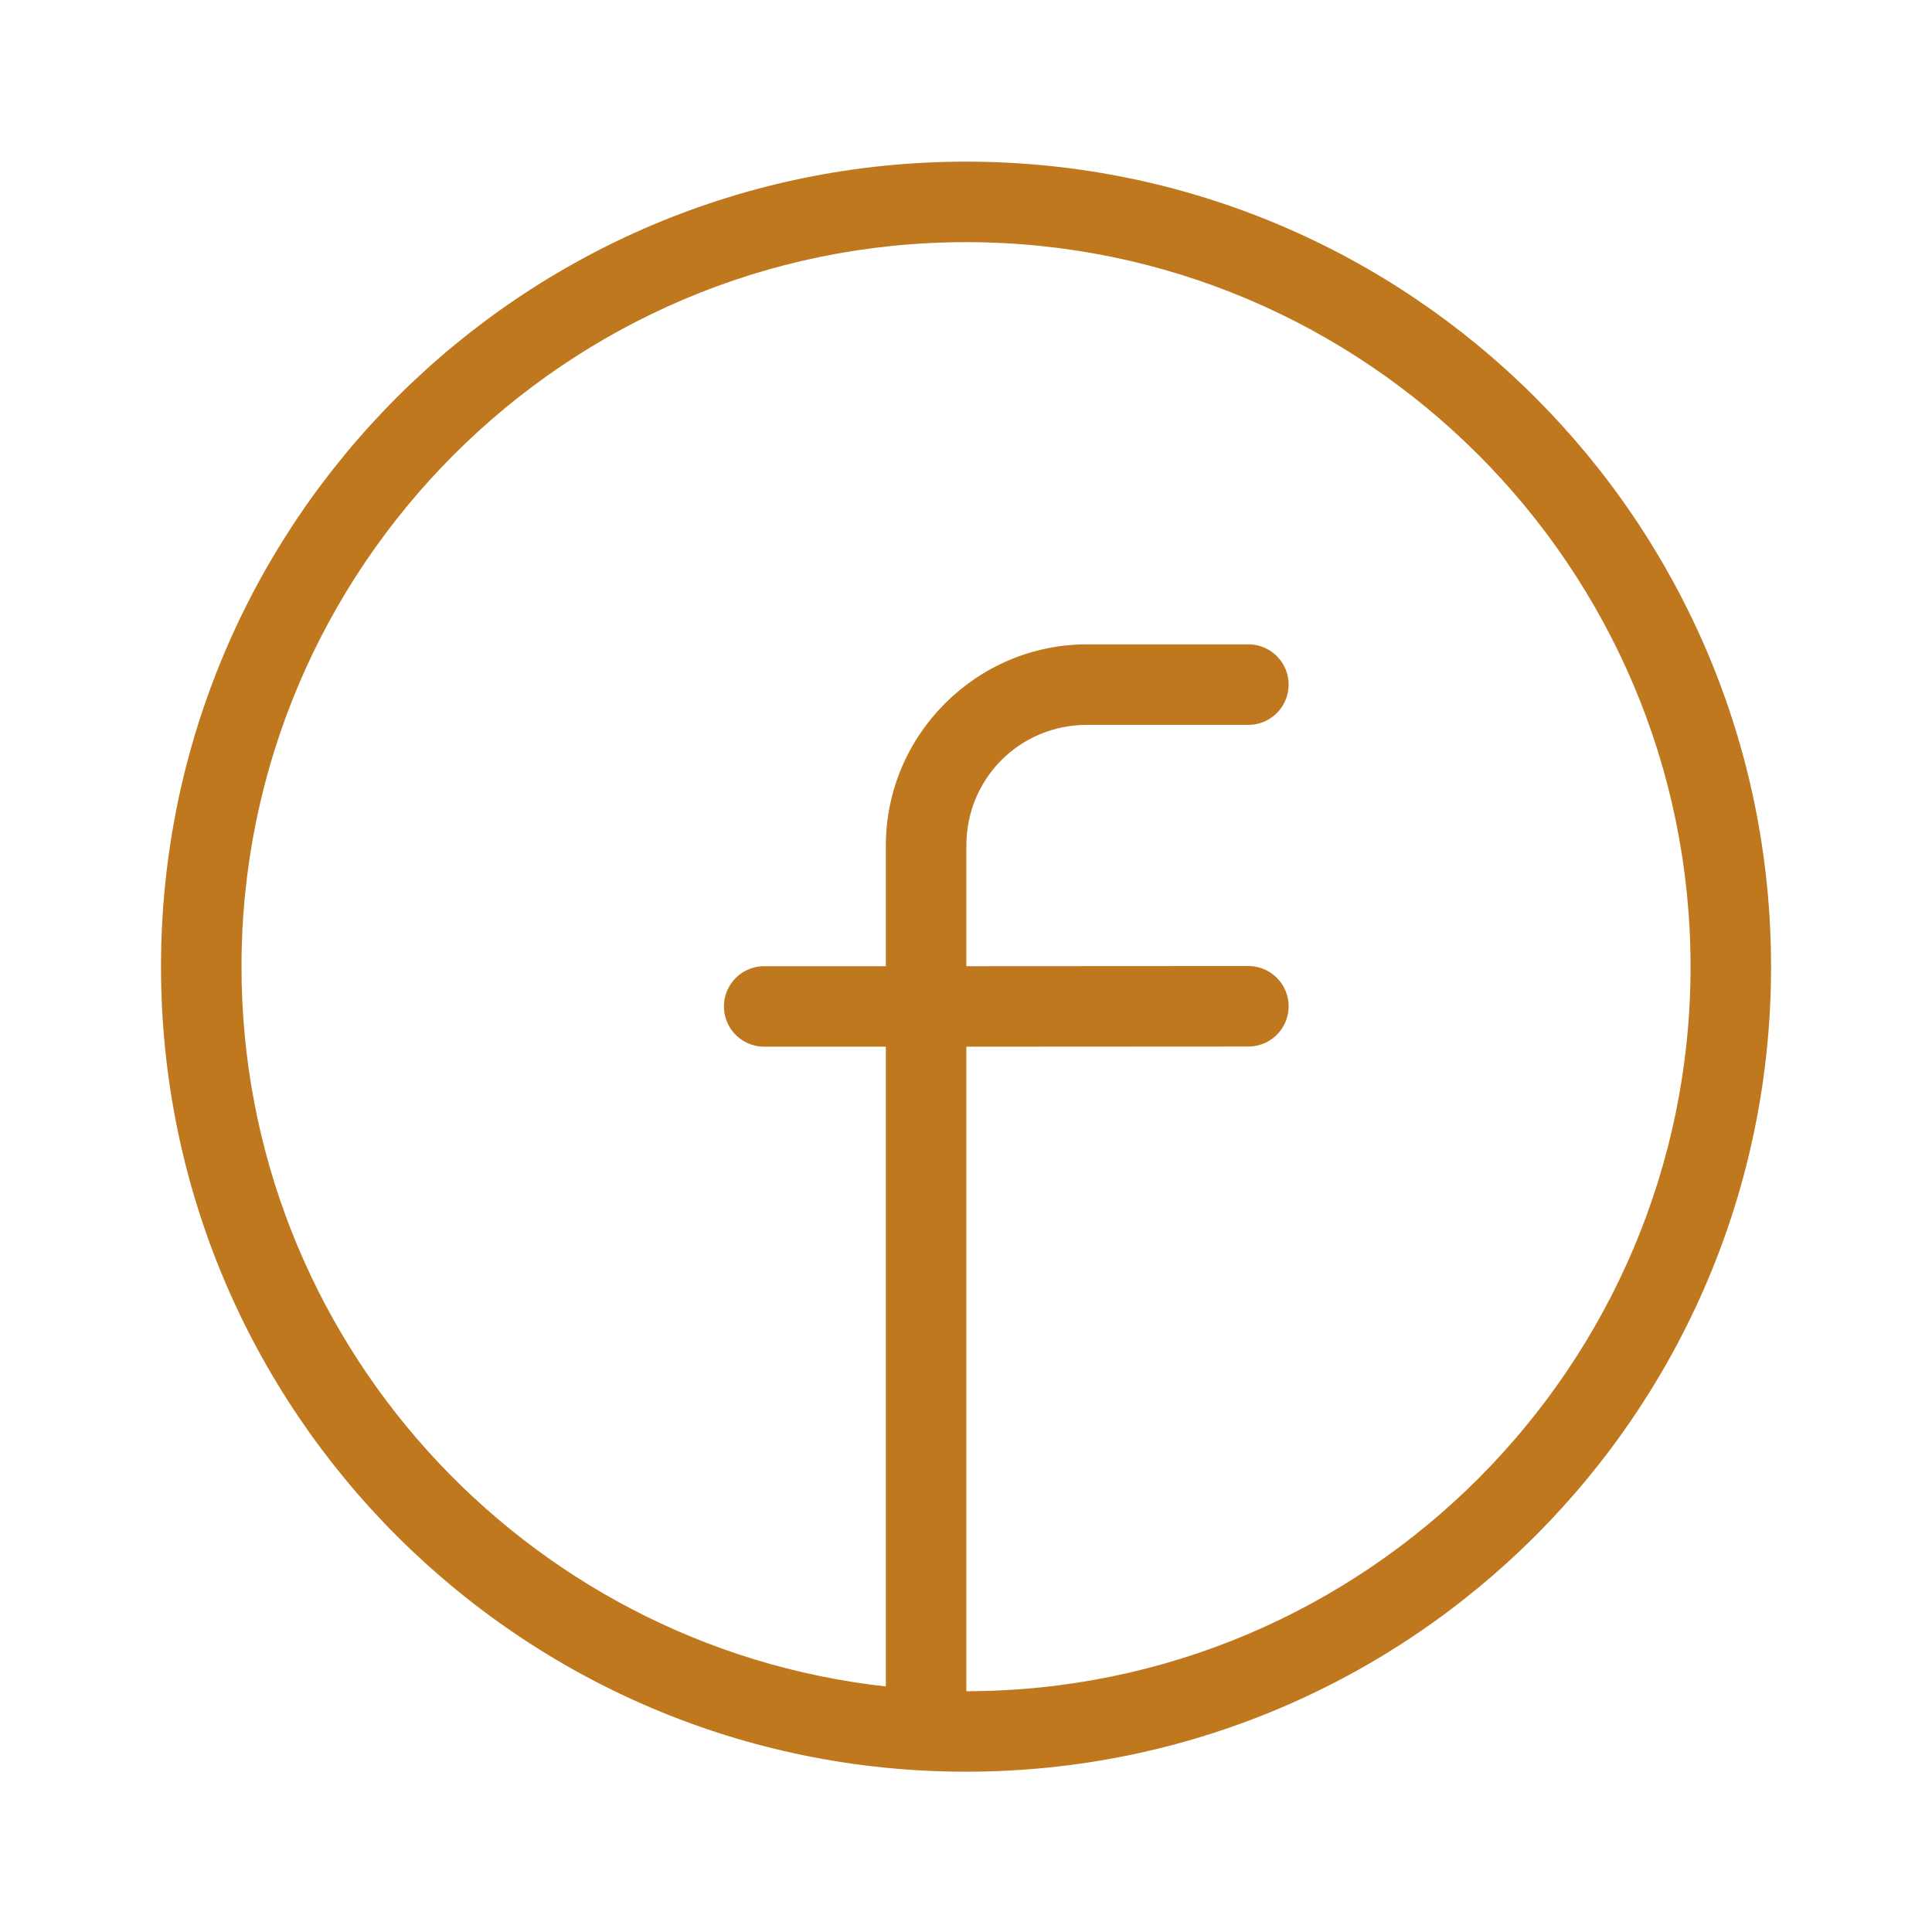
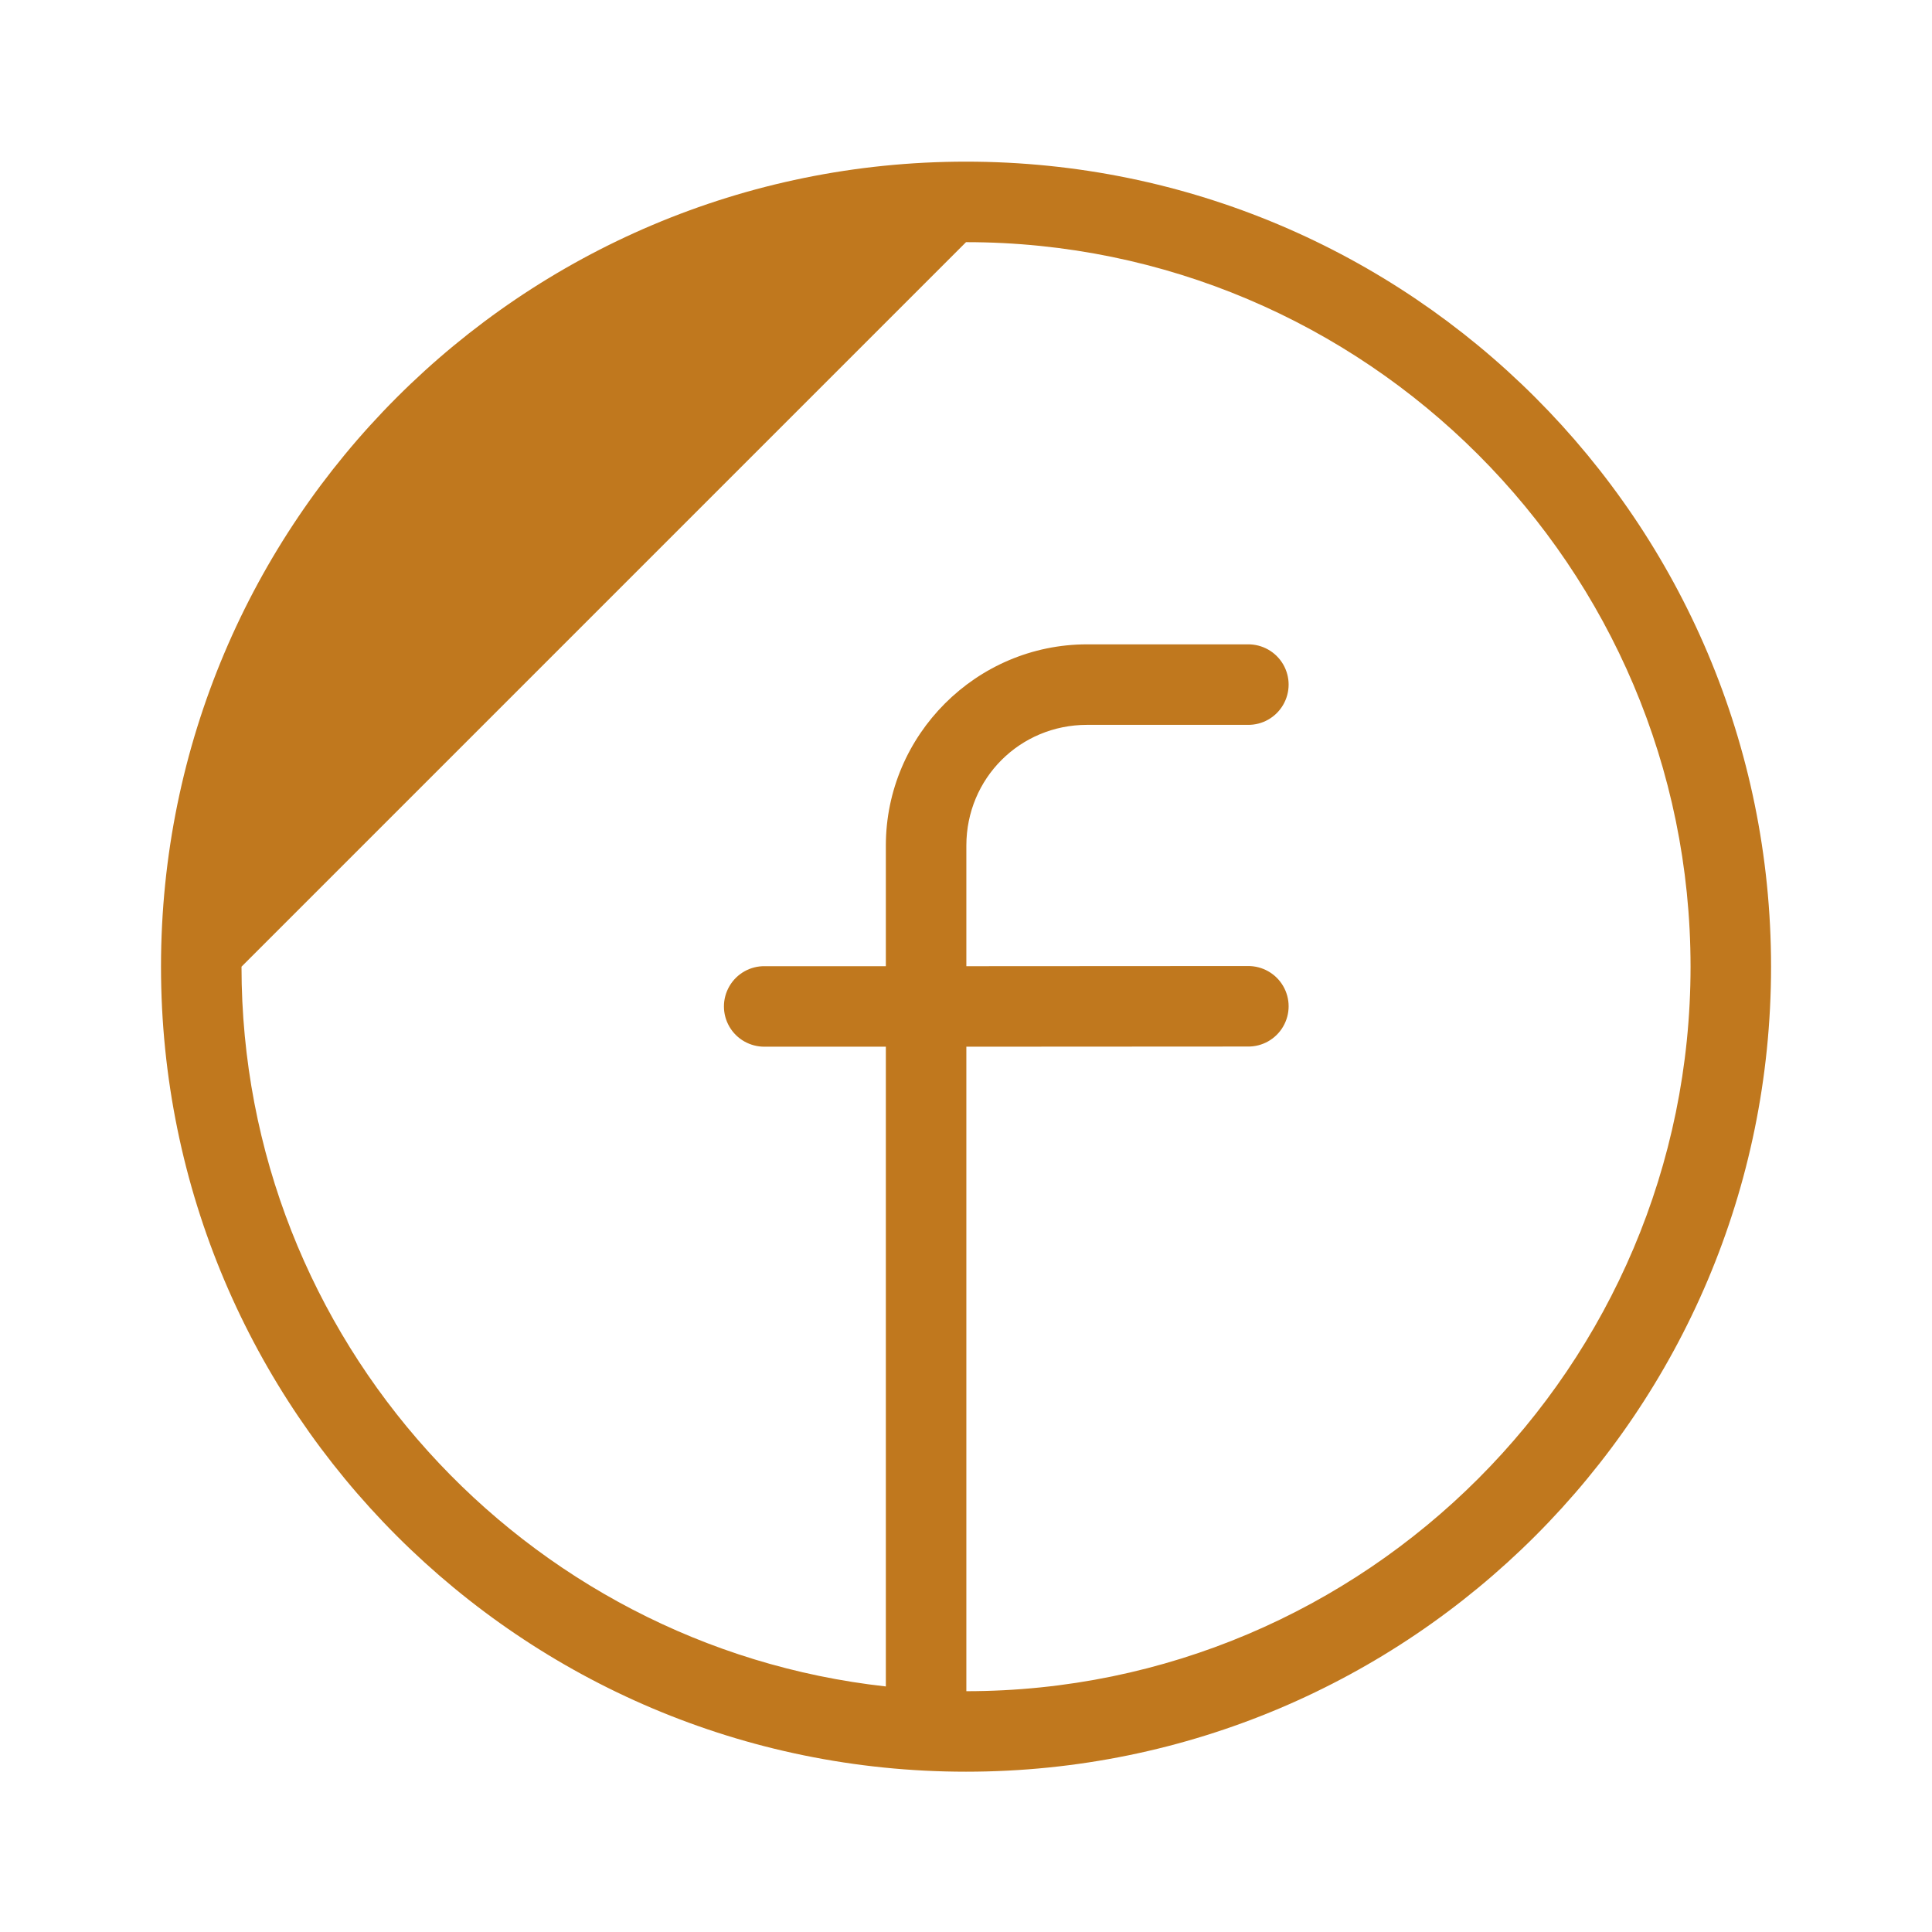
<svg xmlns="http://www.w3.org/2000/svg" viewBox="0,0,256,256" width="100px" height="100px" fill-rule="nonzero">
  <g fill="#c0781e" fill-rule="nonzero" stroke="none" stroke-width="1" stroke-linecap="butt" stroke-linejoin="miter" stroke-miterlimit="10" stroke-dasharray="" stroke-dashoffset="0" font-family="none" font-weight="none" font-size="none" text-anchor="none" style="mix-blend-mode: normal">
    <g transform="scale(10.667,10.667)">
-       <path d="M12,2.008c-5.523,0 -10,4.477 -10,10c0,5.523 4.477,10 10,10c5.523,0 10,-4.477 10,-10c0,-5.522 -4.477,-10 -10,-10zM12,3.008c4.963,0 9,4.037 9,9c0,4.962 -4.035,8.998 -8.996,9v-8.006l3.496,-0.002c0.18,0.003 0.348,-0.092 0.439,-0.248c0.091,-0.156 0.091,-0.348 0,-0.504c-0.091,-0.156 -0.259,-0.25 -0.439,-0.248l-3.496,0.002v-1.498c0,-0.835 0.665,-1.5 1.5,-1.5h1.996c0.18,0.003 0.348,-0.092 0.439,-0.248c0.091,-0.156 0.091,-0.348 0,-0.504c-0.091,-0.156 -0.259,-0.25 -0.439,-0.248h-1.996c-1.375,0 -2.5,1.125 -2.5,2.5v1.498h-1.504c-0.18,-0.003 -0.348,0.092 -0.439,0.248c-0.091,0.156 -0.091,0.348 0,0.504c0.091,0.156 0.259,0.25 0.439,0.248h1.504v7.947c-4.496,-0.497 -8.004,-4.315 -8.004,-8.941c0,-4.963 4.037,-9 9,-9z" />
+       <path d="M12,2.008c-5.523,0 -10,4.477 -10,10c0,5.523 4.477,10 10,10c5.523,0 10,-4.477 10,-10c0,-5.522 -4.477,-10 -10,-10zM12,3.008c4.963,0 9,4.037 9,9c0,4.962 -4.035,8.998 -8.996,9v-8.006l3.496,-0.002c0.18,0.003 0.348,-0.092 0.439,-0.248c0.091,-0.156 0.091,-0.348 0,-0.504c-0.091,-0.156 -0.259,-0.25 -0.439,-0.248l-3.496,0.002v-1.498c0,-0.835 0.665,-1.5 1.5,-1.5h1.996c0.18,0.003 0.348,-0.092 0.439,-0.248c0.091,-0.156 0.091,-0.348 0,-0.504c-0.091,-0.156 -0.259,-0.25 -0.439,-0.248h-1.996c-1.375,0 -2.5,1.125 -2.5,2.5v1.498h-1.504c-0.18,-0.003 -0.348,0.092 -0.439,0.248c-0.091,0.156 -0.091,0.348 0,0.504c0.091,0.156 0.259,0.25 0.439,0.248h1.504v7.947c-4.496,-0.497 -8.004,-4.315 -8.004,-8.941z" />
    </g>
  </g>
</svg>